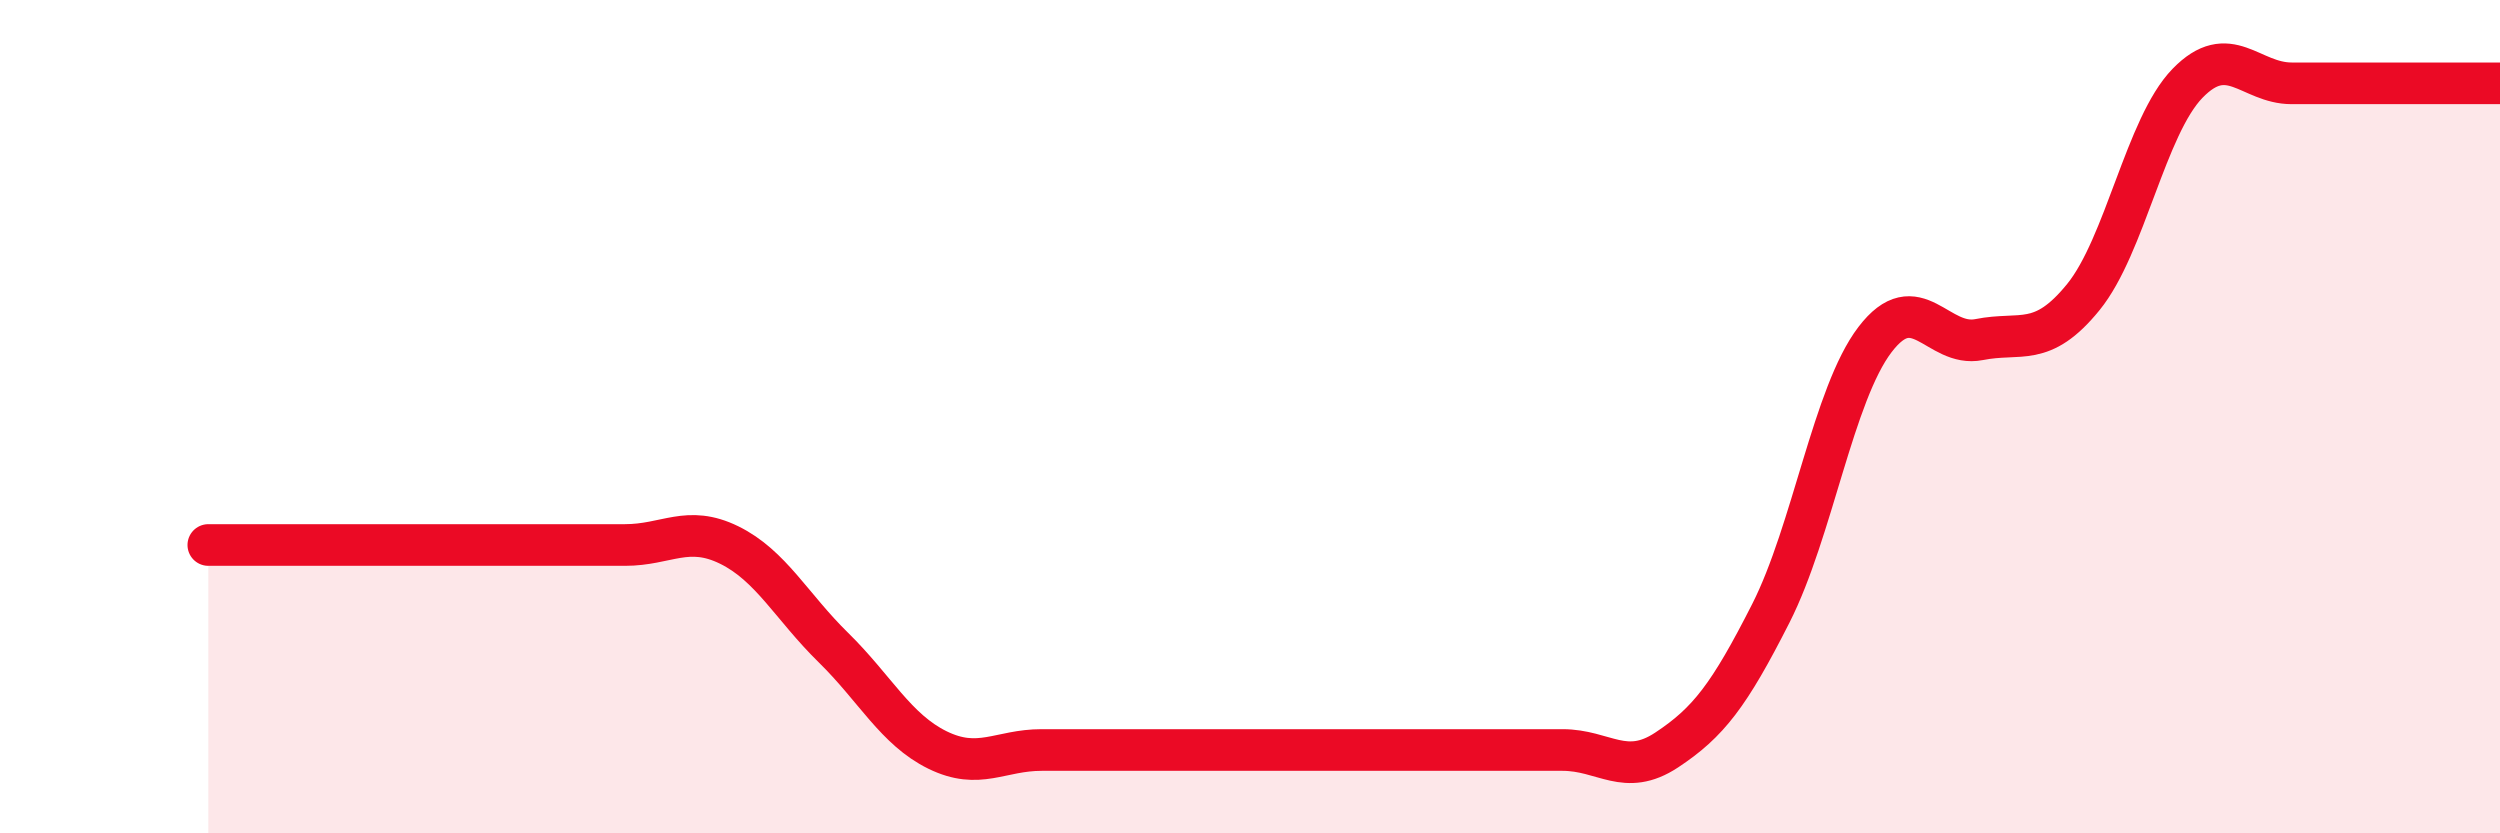
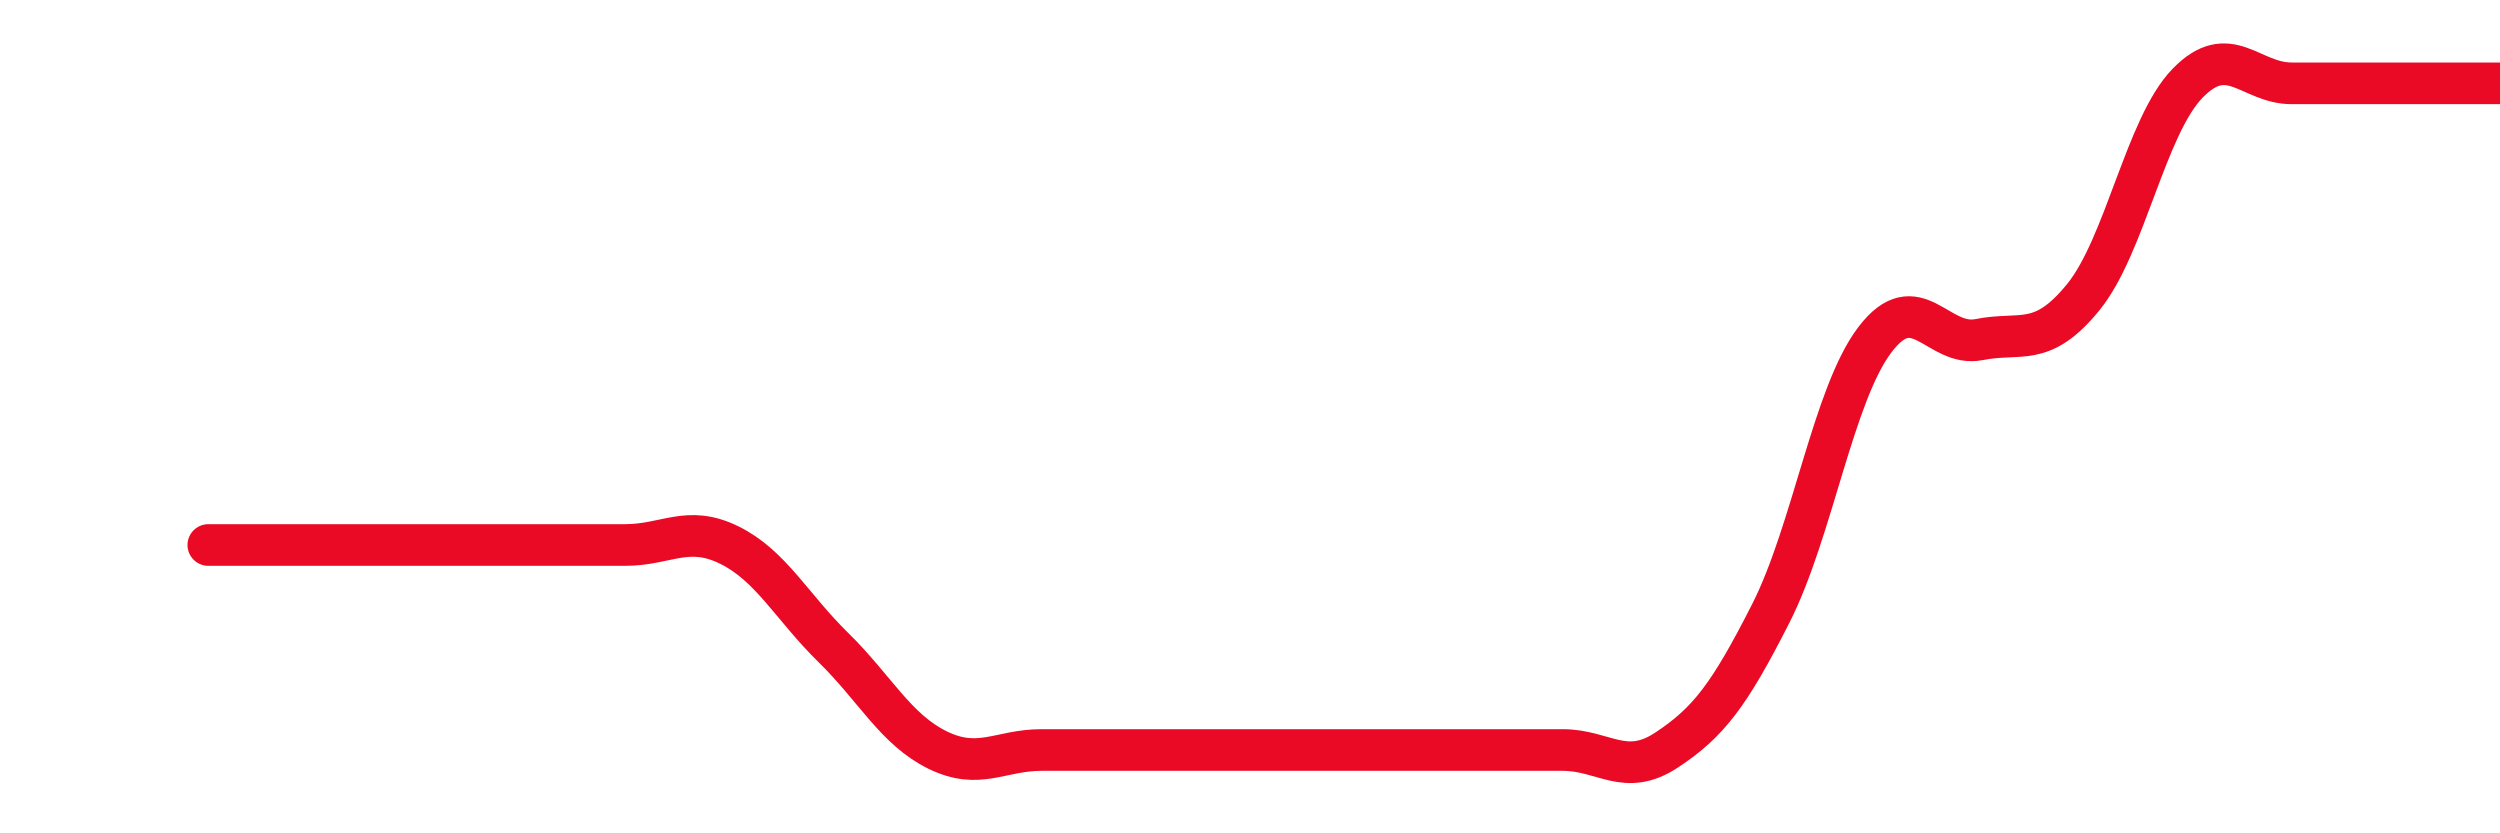
<svg xmlns="http://www.w3.org/2000/svg" width="60" height="20" viewBox="0 0 60 20">
-   <path d="M 5,13.08 C 5.5,13.08 6.5,13.08 7.5,13.08 C 8.5,13.08 9,13.08 10,13.08 C 11,13.08 11.5,13.08 12.5,13.08 C 13.5,13.08 14,13.08 15,13.08 C 16,13.08 16.5,12.59 17.5,13.08 C 18.5,13.57 19,14.56 20,15.54 C 21,16.52 21.5,17.51 22.5,18 C 23.5,18.49 24,18 25,18 C 26,18 26.5,18 27.5,18 C 28.5,18 29,18 30,18 C 31,18 31.5,18 32.5,18 C 33.5,18 34,18 35,18 C 36,18 36.5,18 37.5,18 C 38.5,18 39,18.66 40,18 C 41,17.34 41.5,16.69 42.5,14.72 C 43.5,12.75 44,9.46 45,8.15 C 46,6.84 46.5,8.35 47.5,8.15 C 48.5,7.95 49,8.36 50,7.13 C 51,5.9 51.5,3.03 52.5,2 C 53.5,0.97 54,2 55,2 C 56,2 56.5,2 57.5,2 C 58.5,2 59.5,2 60,2L60 20L5 20Z" fill="#EB0A25" opacity="0.1" stroke-linecap="round" stroke-linejoin="round" />
  <path d="M 5,13.08 C 5.5,13.08 6.5,13.08 7.5,13.08 C 8.5,13.08 9,13.08 10,13.08 C 11,13.08 11.5,13.08 12.5,13.08 C 13.5,13.08 14,13.08 15,13.08 C 16,13.08 16.5,12.59 17.5,13.08 C 18.5,13.57 19,14.56 20,15.54 C 21,16.52 21.5,17.51 22.5,18 C 23.5,18.49 24,18 25,18 C 26,18 26.5,18 27.5,18 C 28.5,18 29,18 30,18 C 31,18 31.5,18 32.5,18 C 33.5,18 34,18 35,18 C 36,18 36.5,18 37.5,18 C 38.5,18 39,18.66 40,18 C 41,17.34 41.5,16.69 42.5,14.72 C 43.5,12.75 44,9.46 45,8.15 C 46,6.84 46.5,8.35 47.5,8.15 C 48.5,7.95 49,8.36 50,7.13 C 51,5.9 51.5,3.03 52.5,2 C 53.5,0.97 54,2 55,2 C 56,2 56.5,2 57.5,2 C 58.5,2 59.5,2 60,2" stroke="#EB0A25" stroke-width="1" fill="none" stroke-linecap="round" stroke-linejoin="round" />
</svg>